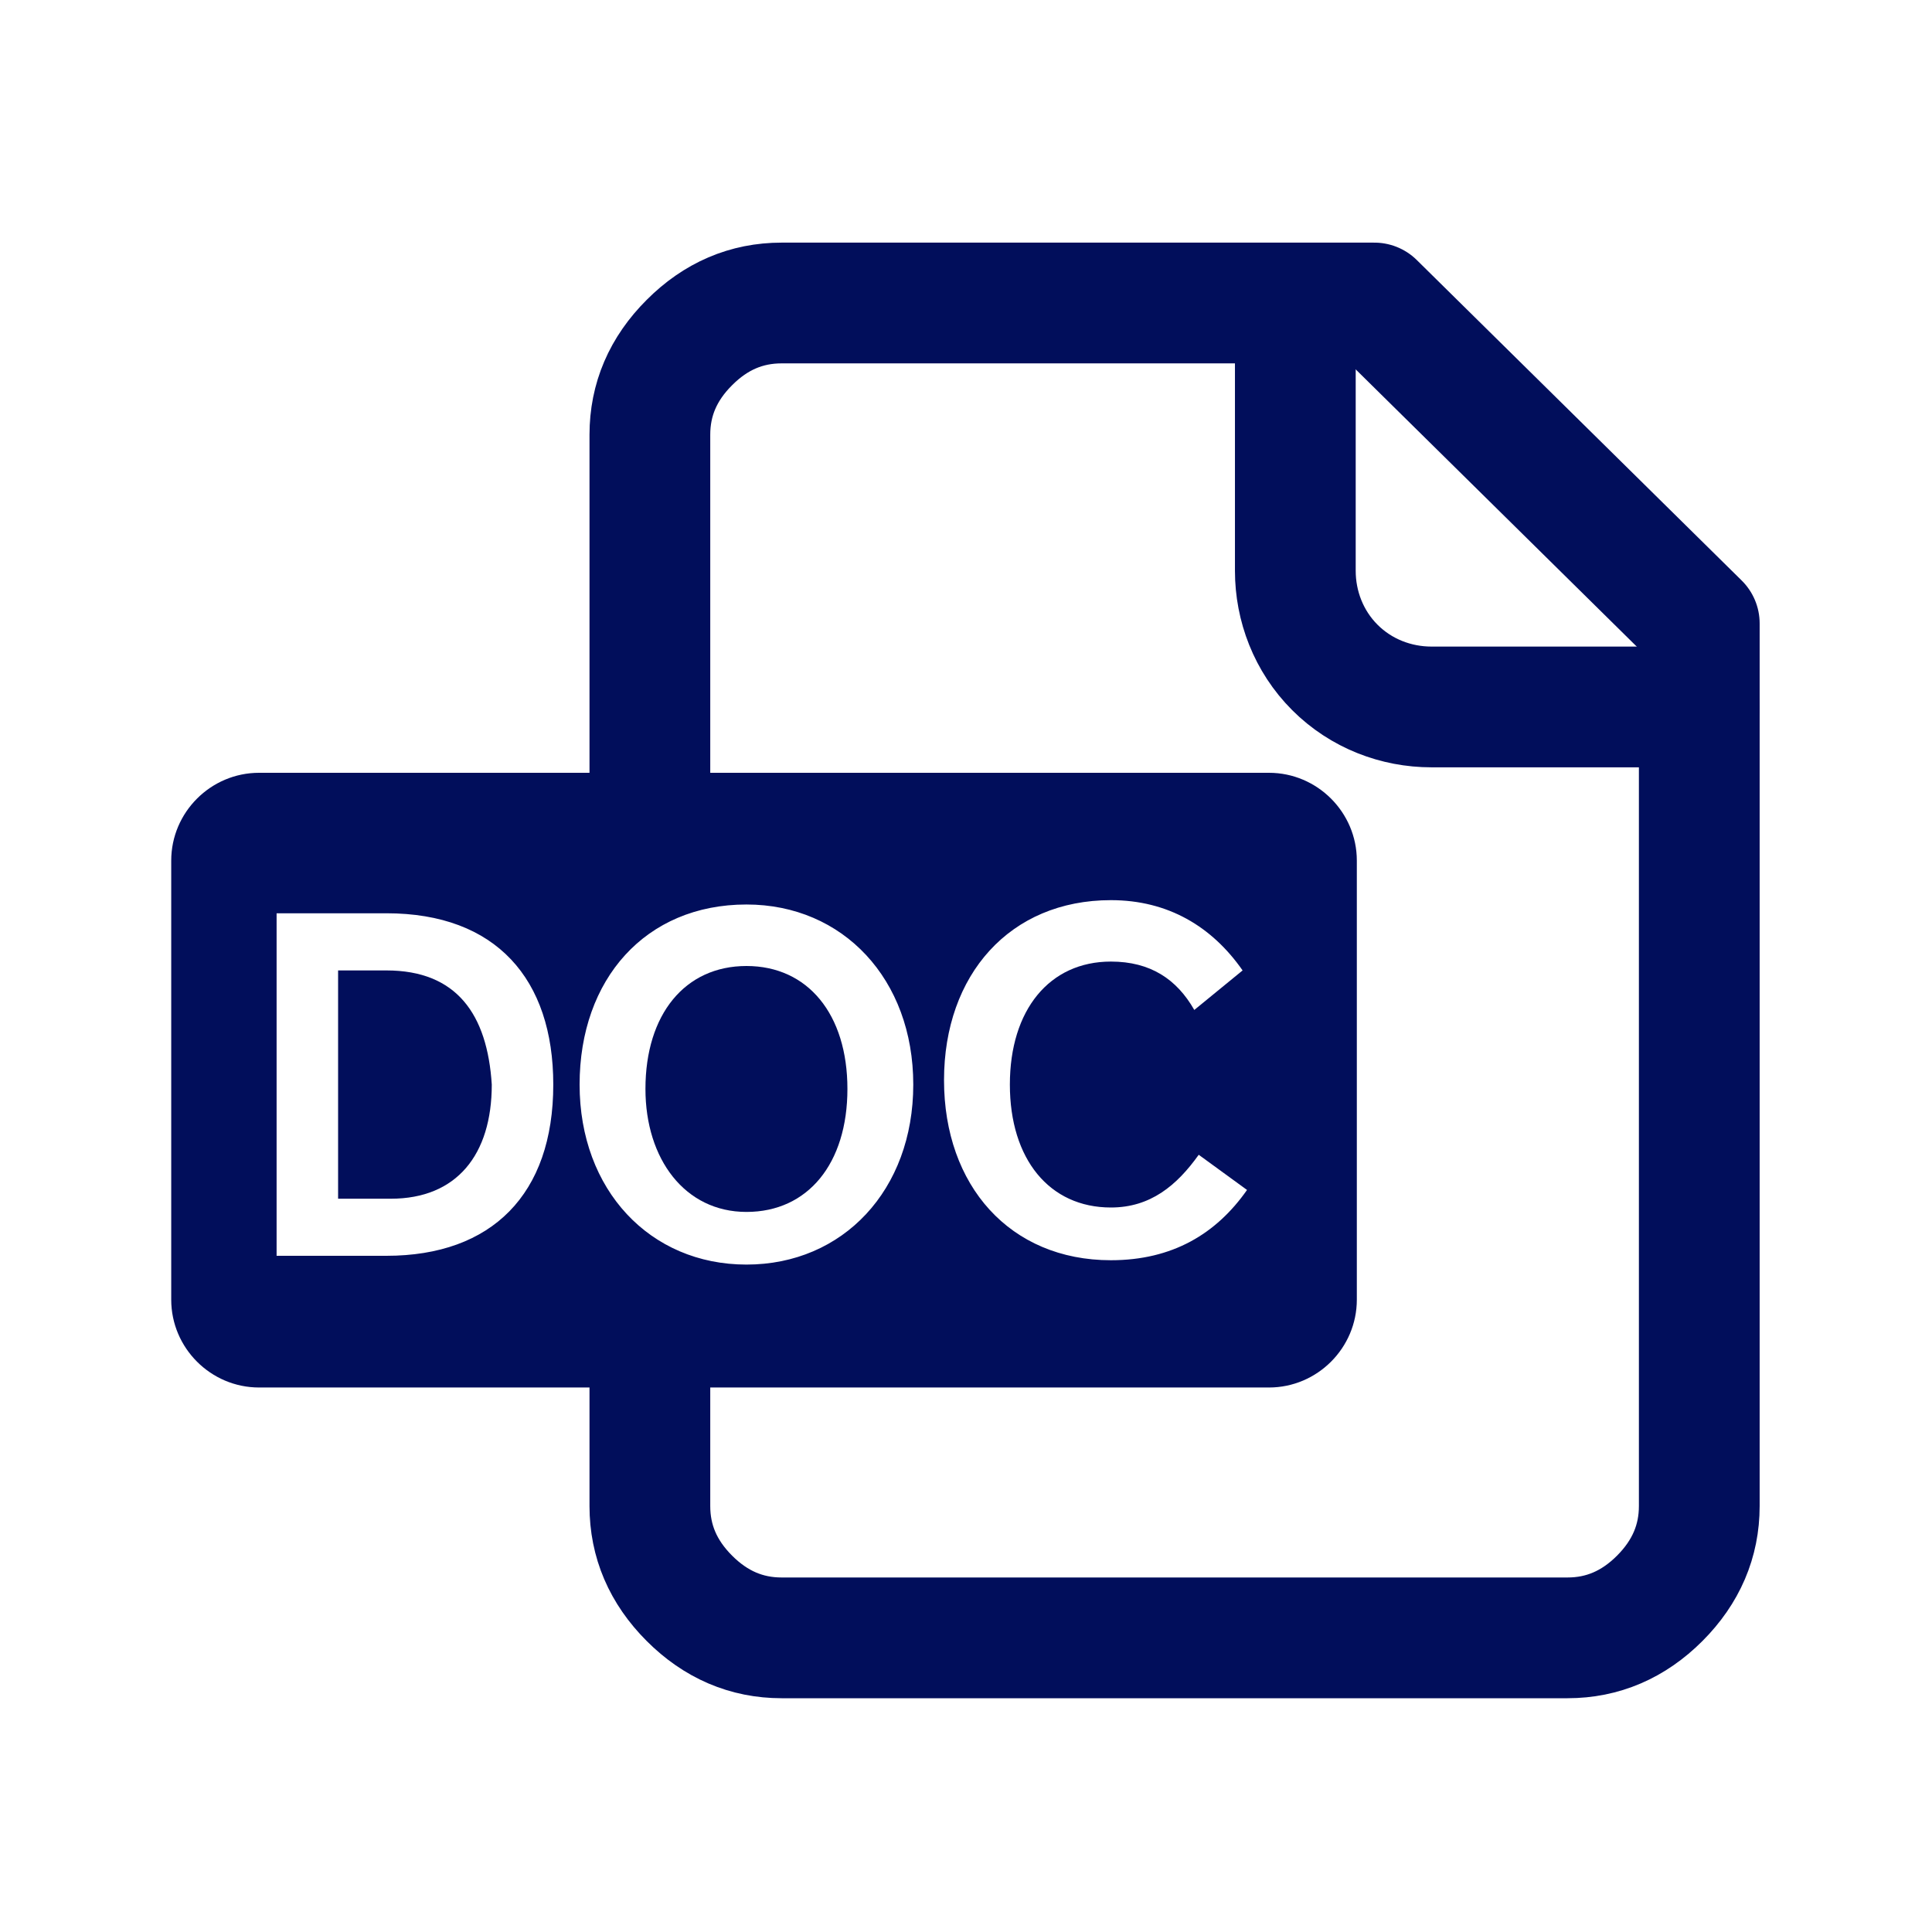
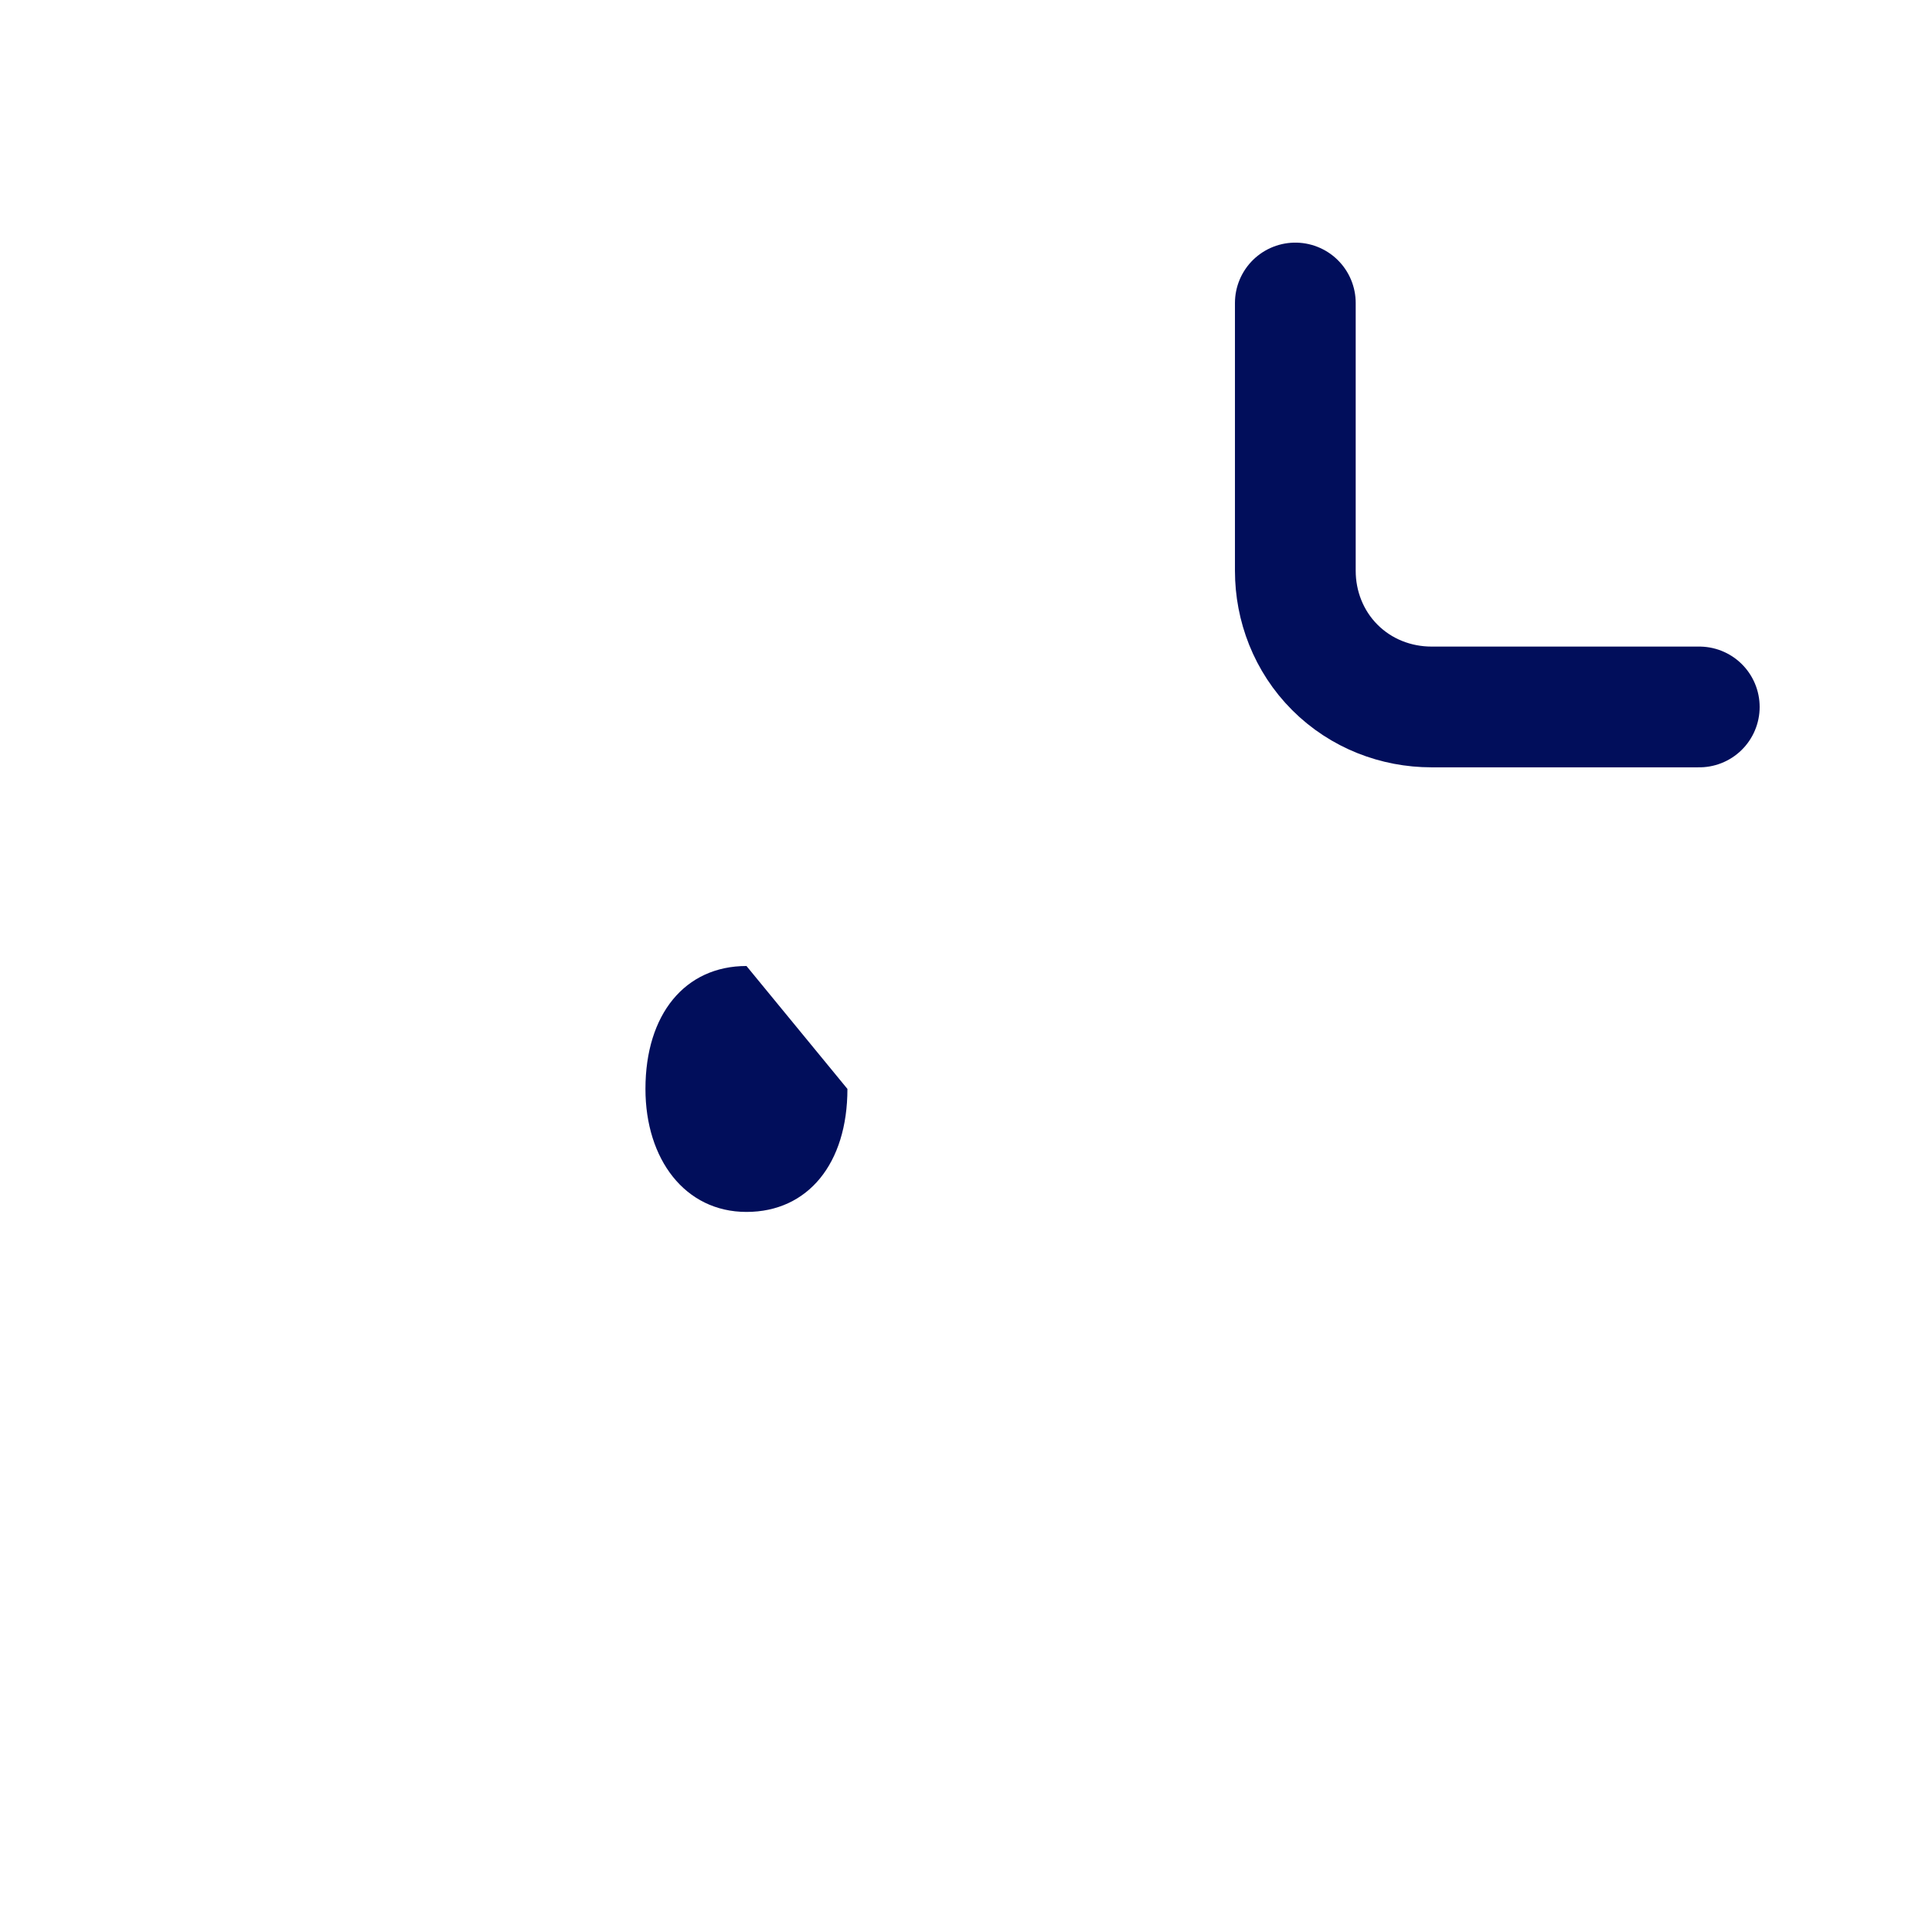
<svg xmlns="http://www.w3.org/2000/svg" width="24" height="24" viewBox="0 0 24 24" fill="none">
-   <path d="M8.073 16.909V18.709C8.073 19.145 8.236 19.527 8.564 19.855C8.891 20.182 9.273 20.346 9.709 20.346H19.473C19.909 20.346 20.291 20.182 20.618 19.855C20.945 19.527 21.109 19.145 21.109 18.709V7.745L17.073 3.764H9.709C9.273 3.764 8.891 3.927 8.564 4.255C8.236 4.582 8.073 4.964 8.073 5.4V9.764" stroke="#010E5B" stroke-width="1.5" stroke-linecap="round" stroke-linejoin="round" />
  <path d="M16.091 3.764V7.091C16.091 7.527 16.255 7.964 16.582 8.291C16.909 8.618 17.345 8.782 17.782 8.782H21.109" stroke="#010E5B" stroke-width="1.5" stroke-linecap="round" stroke-linejoin="round" />
-   <path d="M9.273 12C8.509 12 8.018 12.6 8.018 13.527C8.018 14.4 8.509 15.055 9.273 15.055C10.036 15.055 10.527 14.454 10.527 13.527C10.527 12.6 10.036 12 9.273 12Z" fill="#010E5B" />
-   <path d="M4.8 12.055H4.2V14.891H4.854C5.673 14.891 6.109 14.345 6.109 13.473C6.054 12.6 5.673 12.055 4.8 12.055Z" fill="#010E5B" />
-   <path d="M15.764 9.6H3.218C2.618 9.6 2.127 10.091 2.127 10.691V16.145C2.127 16.745 2.618 17.236 3.218 17.236H15.764C16.364 17.236 16.855 16.745 16.855 16.145V10.691C16.855 10.091 16.364 9.6 15.764 9.6ZM4.8 15.6H3.436V11.345H4.8C6.164 11.345 6.873 12.164 6.873 13.473C6.873 14.836 6.109 15.6 4.8 15.6ZM9.273 15.709C8.073 15.709 7.2 14.782 7.2 13.473C7.2 12.164 8.018 11.236 9.273 11.236C10.473 11.236 11.345 12.164 11.345 13.473C11.345 14.782 10.473 15.709 9.273 15.709ZM13.8 15.655C12.545 15.655 11.727 14.727 11.727 13.418C11.727 12.109 12.545 11.182 13.8 11.182C14.509 11.182 15.055 11.509 15.436 12.055L14.836 12.546C14.618 12.164 14.291 11.945 13.8 11.945C13.036 11.945 12.545 12.546 12.545 13.473C12.545 14.4 13.036 15 13.8 15C14.291 15 14.618 14.727 14.891 14.345L15.491 14.782C15.109 15.327 14.564 15.655 13.8 15.655Z" fill="#010E5B" />
+   <path d="M9.273 12C8.509 12 8.018 12.6 8.018 13.527C8.018 14.4 8.509 15.055 9.273 15.055C10.036 15.055 10.527 14.454 10.527 13.527Z" fill="#010E5B" />
</svg>